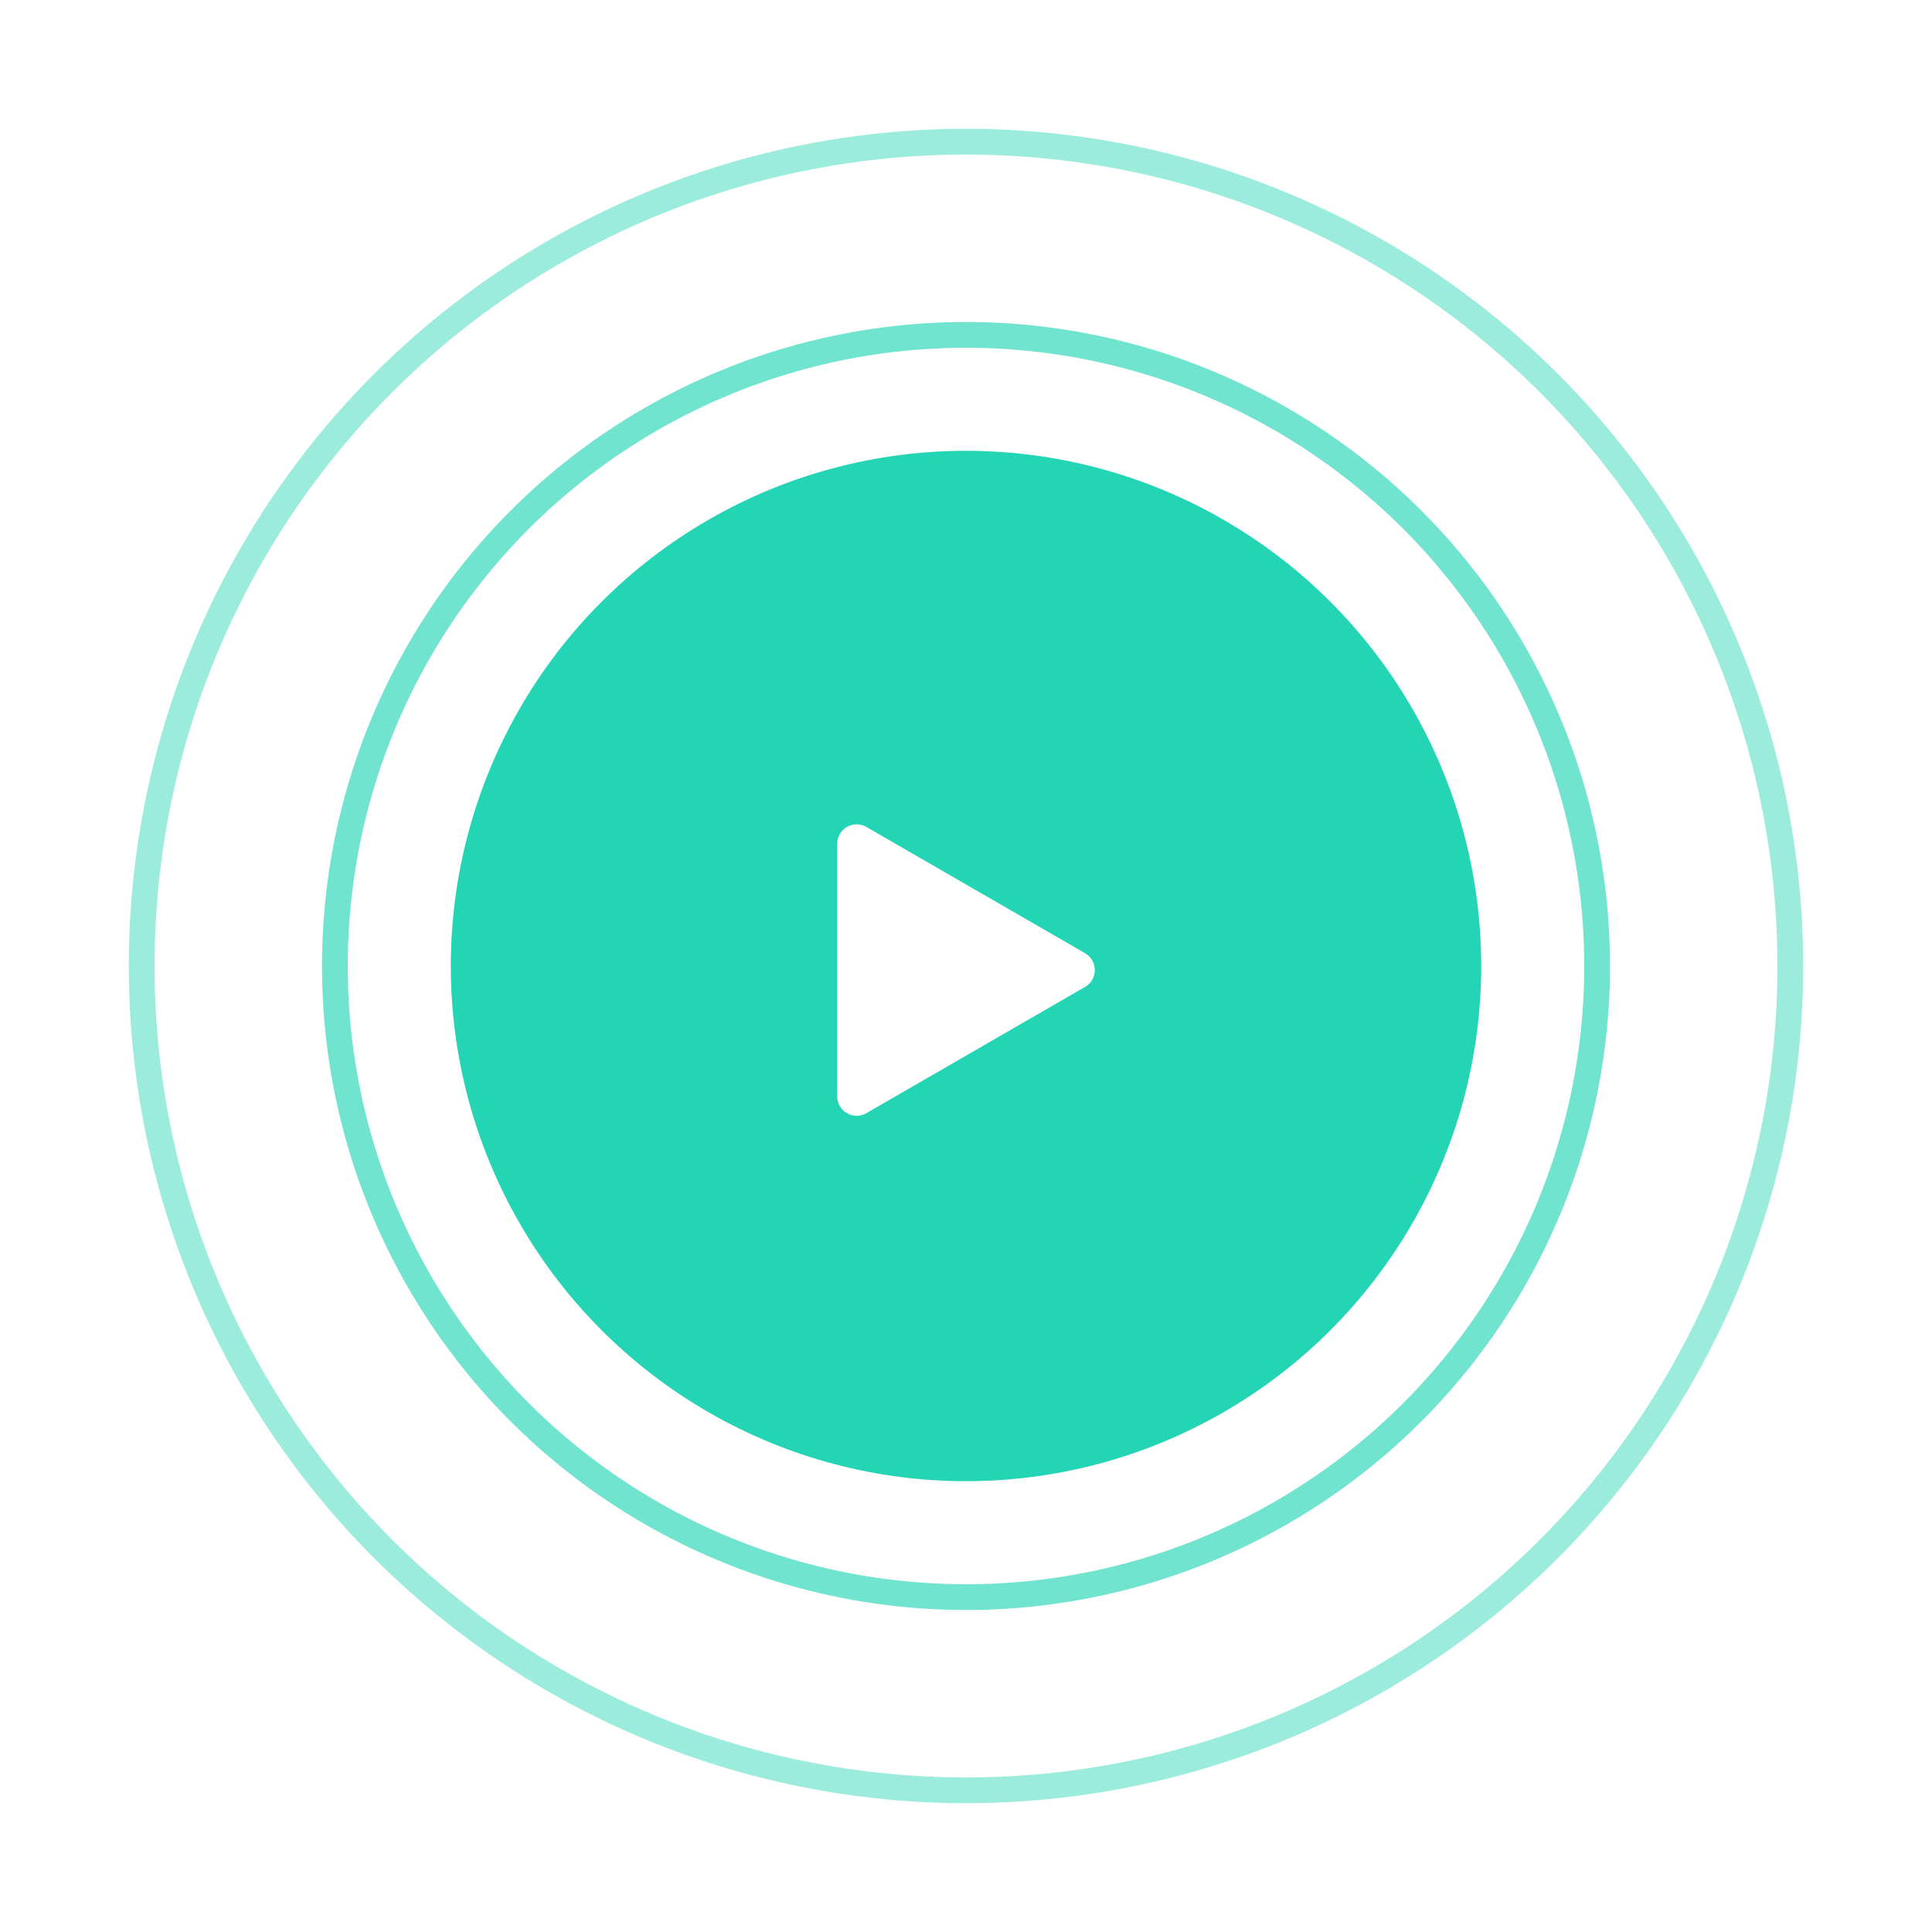
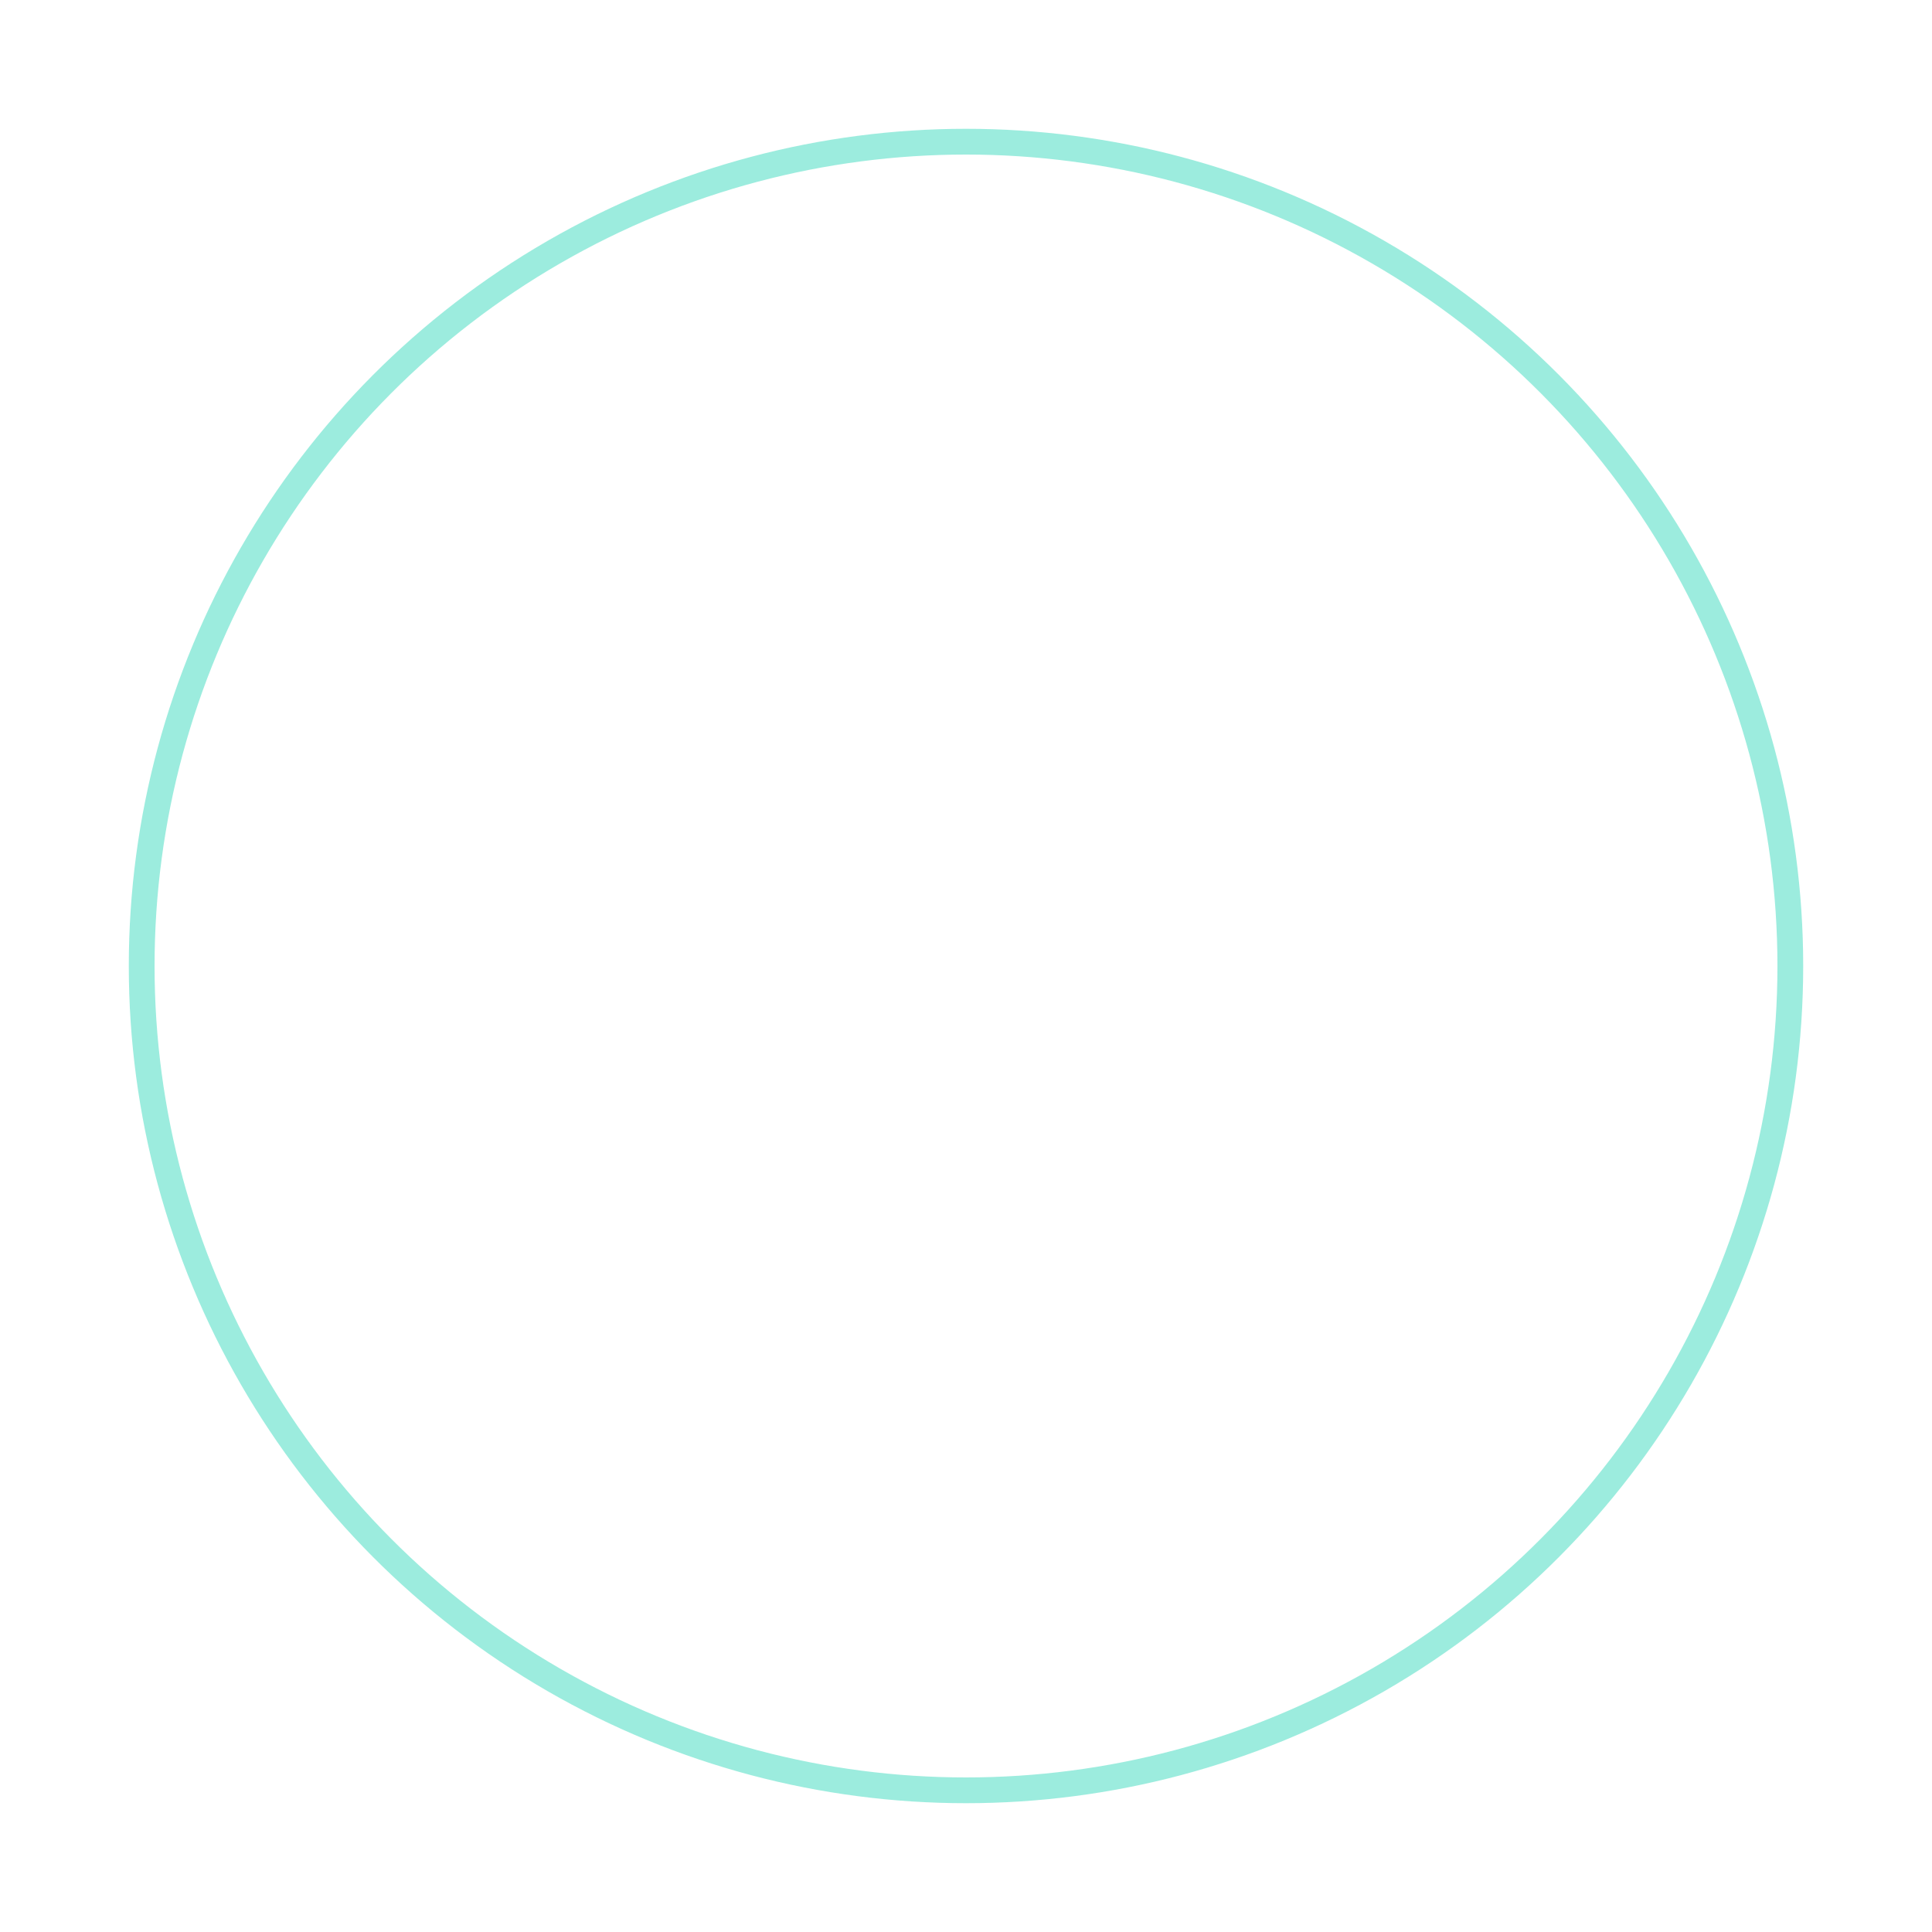
<svg xmlns="http://www.w3.org/2000/svg" width="150" height="150" viewBox="0 0 150 150" fill="none">
  <g id="btn play">
-     <circle id="Ellipse 2" cx="75" cy="75" r="40" fill="#24D5B5" />
    <g id="Ellipse 3" opacity="0.65" filter="url(#filter0_f_56_3967)">
-       <circle cx="75" cy="75" r="49" stroke="#24D5B5" stroke-width="2" />
-     </g>
+       </g>
    <g id="Ellipse 4" opacity="0.45" filter="url(#filter1_f_56_3967)">
      <circle cx="75" cy="75" r="64" stroke="#24D5B5" stroke-width="2" />
    </g>
-     <path id="Polygon 1" d="M84.245 74.008C85.252 74.59 85.252 76.042 84.245 76.623L67.264 86.427C66.258 87.008 65 86.282 65 85.12L65 65.512C65 64.35 66.258 63.623 67.264 64.204L84.245 74.008Z" fill="white" />
  </g>
  <defs>
    <filter id="filter0_f_56_3967" x="19" y="19" width="112" height="112" filterUnits="userSpaceOnUse" color-interpolation-filters="sRGB">
      <feGaussianBlur stdDeviation="3" />
    </filter>
    <filter id="filter1_f_56_3967" x="0" y="0" width="150" height="150" filterUnits="userSpaceOnUse" color-interpolation-filters="sRGB">
      <feGaussianBlur stdDeviation="5" />
    </filter>
  </defs>
</svg>